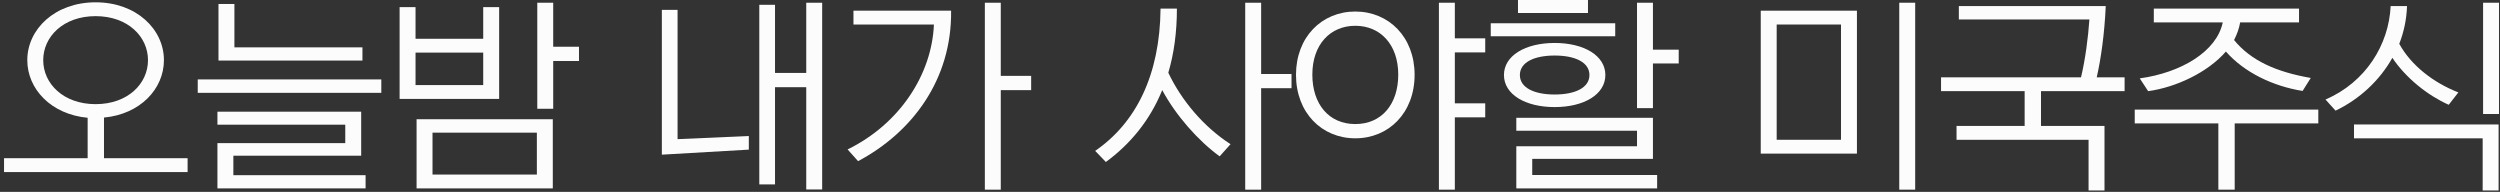
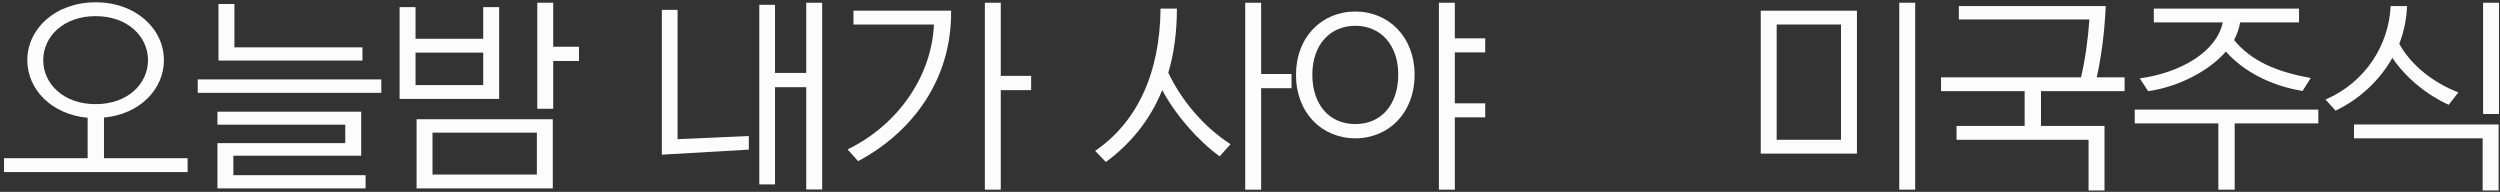
<svg xmlns="http://www.w3.org/2000/svg" width="417" height="32" viewBox="0 0 417 32" fill="none">
  <rect x="0" y="0" width="417" height="32" fill="#333333" stroke="none" />
  <path d="M410.054 15.415L408.446 17.478C404.986 15.94 401.351 13.073 399.044 9.648C396.912 13.458 393.521 16.569 389.571 18.456L387.894 16.604C394.605 13.703 398.45 7.481 398.764 1.014H401.491C401.421 3.216 400.966 5.349 400.197 7.306C402.19 10.941 405.93 13.807 410.054 15.415ZM416.765 31.774H414.109V23.07H392.647V20.763H416.765V31.774ZM416.835 19.015H414.179V0.455H416.835V19.015Z" fill="#FCFCFC" />
  <path d="M385.435 13.003L384.072 15.17C379.074 14.367 374.32 12.06 371.279 8.599C368.238 12.095 362.925 14.576 358.311 15.205L356.913 13.073C363.799 12.13 369.741 8.599 370.755 3.741H359.255V1.434H383.478V3.741H373.656C373.481 4.754 373.132 5.733 372.642 6.677C375.439 10.102 379.633 11.99 385.435 13.003ZM372.747 31.634H370.021V20.588H356.074V18.281H386.694V20.588H372.747V31.634Z" fill="#FCFCFC" />
  <path d="M351.029 31.773H348.372V23.314H326.351V21.007H337.711V15.205H323.765V12.898H347.114C347.848 9.822 348.302 6.257 348.512 3.251H326.736V1.014H351.238C351.029 5.697 350.434 9.822 349.735 12.898H354.384V15.205H340.438V21.007H351.029V31.773Z" fill="#FCFCFC" />
  <path d="M307.08 23.315V4.09H296.349V23.315H307.08ZM293.692 1.783H309.736V25.622H293.692V1.783ZM319.453 31.634H316.797V0.455H319.453V31.634Z" fill="#FCFCFC" />
-   <path d="M276.41 31.424H252.921V24.398H273.054V21.811H252.921V19.644H275.71V26.495H255.577V29.186H276.41V31.424ZM259.317 17.861C254.389 17.861 250.858 15.729 250.858 12.514C250.858 9.298 254.389 7.166 259.317 7.166C264.246 7.166 267.776 9.298 267.776 12.514C267.776 15.729 264.246 17.861 259.317 17.861ZM259.317 15.764C262.778 15.764 265.119 14.611 265.119 12.514C265.119 10.416 262.778 9.263 259.317 9.263C255.857 9.263 253.515 10.416 253.515 12.514C253.515 14.611 255.857 15.764 259.317 15.764ZM275.71 18.036H273.054V0.454H275.71V8.284H280.01V10.591H275.71V18.036ZM269.419 6.047H248.656V3.88H269.419V6.047ZM264.875 2.167H253.2V0H264.875V2.167Z" fill="#FCFCFC" />
  <path d="M242.667 31.634H240.01V0.455H242.667V6.397H247.735V8.739H242.667V17.233H247.735V19.575H242.667V31.634ZM226.064 1.923C231.656 1.923 235.956 6.188 235.956 12.479C235.956 18.806 231.656 23.07 226.064 23.07C220.471 23.07 216.172 18.806 216.172 12.479C216.172 6.188 220.471 1.923 226.064 1.923ZM226.064 4.3C221.904 4.3 218.898 7.411 218.898 12.444C218.898 17.373 221.66 20.693 226.064 20.693C230.468 20.693 233.229 17.373 233.229 12.444C233.229 7.411 230.223 4.3 226.064 4.3Z" fill="#FCFCFC" />
  <path d="M205.255 24.049L203.437 26.076C199.837 23.455 196.132 19.26 193.86 15.031C191.798 20.099 188.512 24.049 184.457 27.02L182.675 25.167C189.491 20.484 193.476 12.514 193.58 1.434H196.307C196.307 5.419 195.817 8.949 194.874 12.13C197.041 16.709 200.746 21.148 205.255 24.049ZM210.358 31.634H207.702V0.455H210.358V12.339H215.427V14.716H210.358V31.634Z" fill="#FCFCFC" />
  <path d="M166.929 31.634H164.273V0.455H166.929V12.654H171.997V15.031H166.929V31.634ZM142.357 4.09V1.783H158.645C158.785 13.283 152.144 22.091 143.126 26.88L141.378 24.923C150.046 20.693 155.429 12.444 155.779 4.09H142.357Z" fill="#FCFCFC" />
  <path d="M129.273 30.76H126.651V0.805H129.273V12.165H134.481V0.455H137.137V31.599H134.481V14.541H129.273V30.76ZM110.397 1.644H113.019V23.21L124.903 22.686V24.958L110.397 25.797V1.644Z" fill="#FCFCFC" />
  <path d="M69.486 19.889H92.206V31.424H69.486V19.889ZM80.601 1.189H83.257V16.499H66.654V1.189H69.311V6.467H80.601V1.189ZM72.142 22.126V29.117H89.549V22.126H72.142ZM69.311 14.192H80.601V8.774H69.311V14.192ZM92.275 18.142H89.619V0.455H92.275V7.795H96.575V10.172H92.275V18.142Z" fill="#FCFCFC" />
  <path d="M60.98 31.423H36.268V23.873H57.59V20.797H36.268V18.63H60.246V25.971H38.925V29.221H60.98V31.423ZM36.443 0.664H39.099V7.899H60.456V10.102H36.443V0.664ZM32.982 13.247H63.602V15.485H32.982V13.247Z" fill="#FCFCFC" />
  <path d="M15.948 0.385C22.764 0.385 27.343 4.894 27.343 10.032C27.343 14.821 23.393 19.05 17.346 19.609V26.39H31.292V28.697H0.673V26.39H14.619V19.644C8.537 19.085 4.553 14.856 4.553 10.032C4.553 4.894 9.132 0.385 15.948 0.385ZM15.948 17.372C21.331 17.372 24.686 13.947 24.686 10.032C24.686 6.117 21.331 2.692 15.948 2.692C10.565 2.692 7.209 6.117 7.209 10.032C7.209 13.947 10.565 17.372 15.948 17.372Z" fill="#FCFCFC" />
</svg>